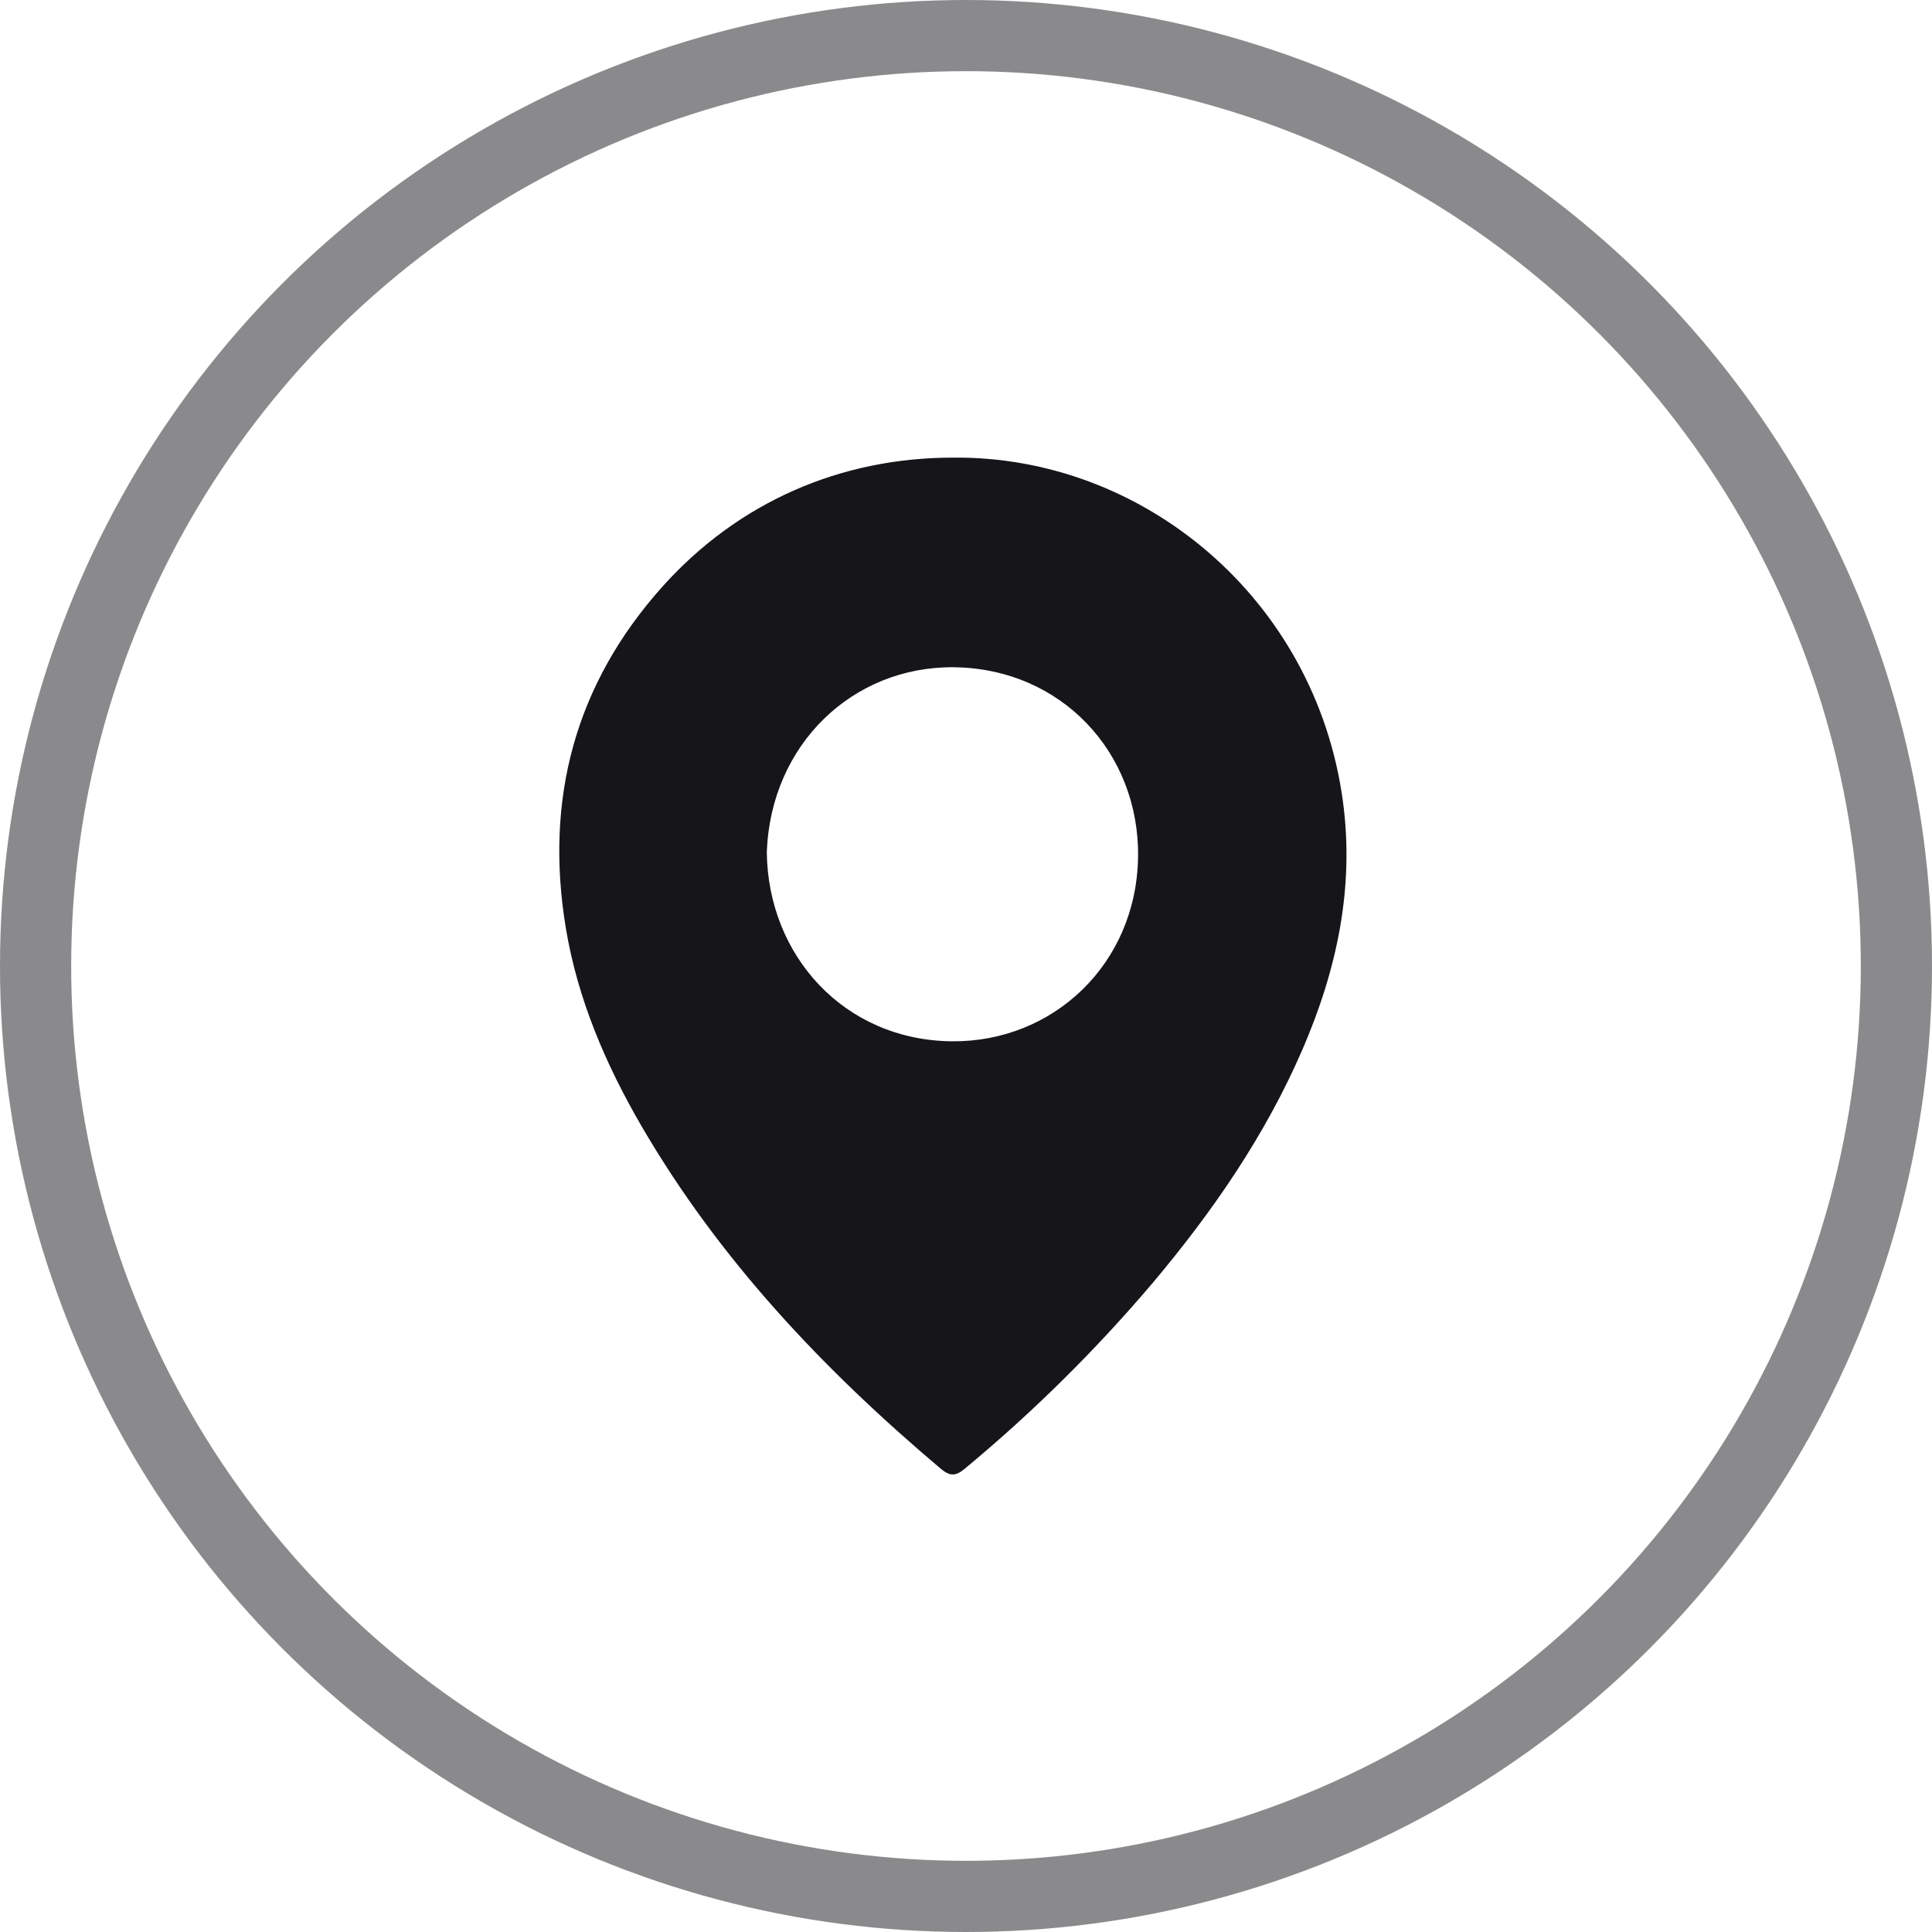
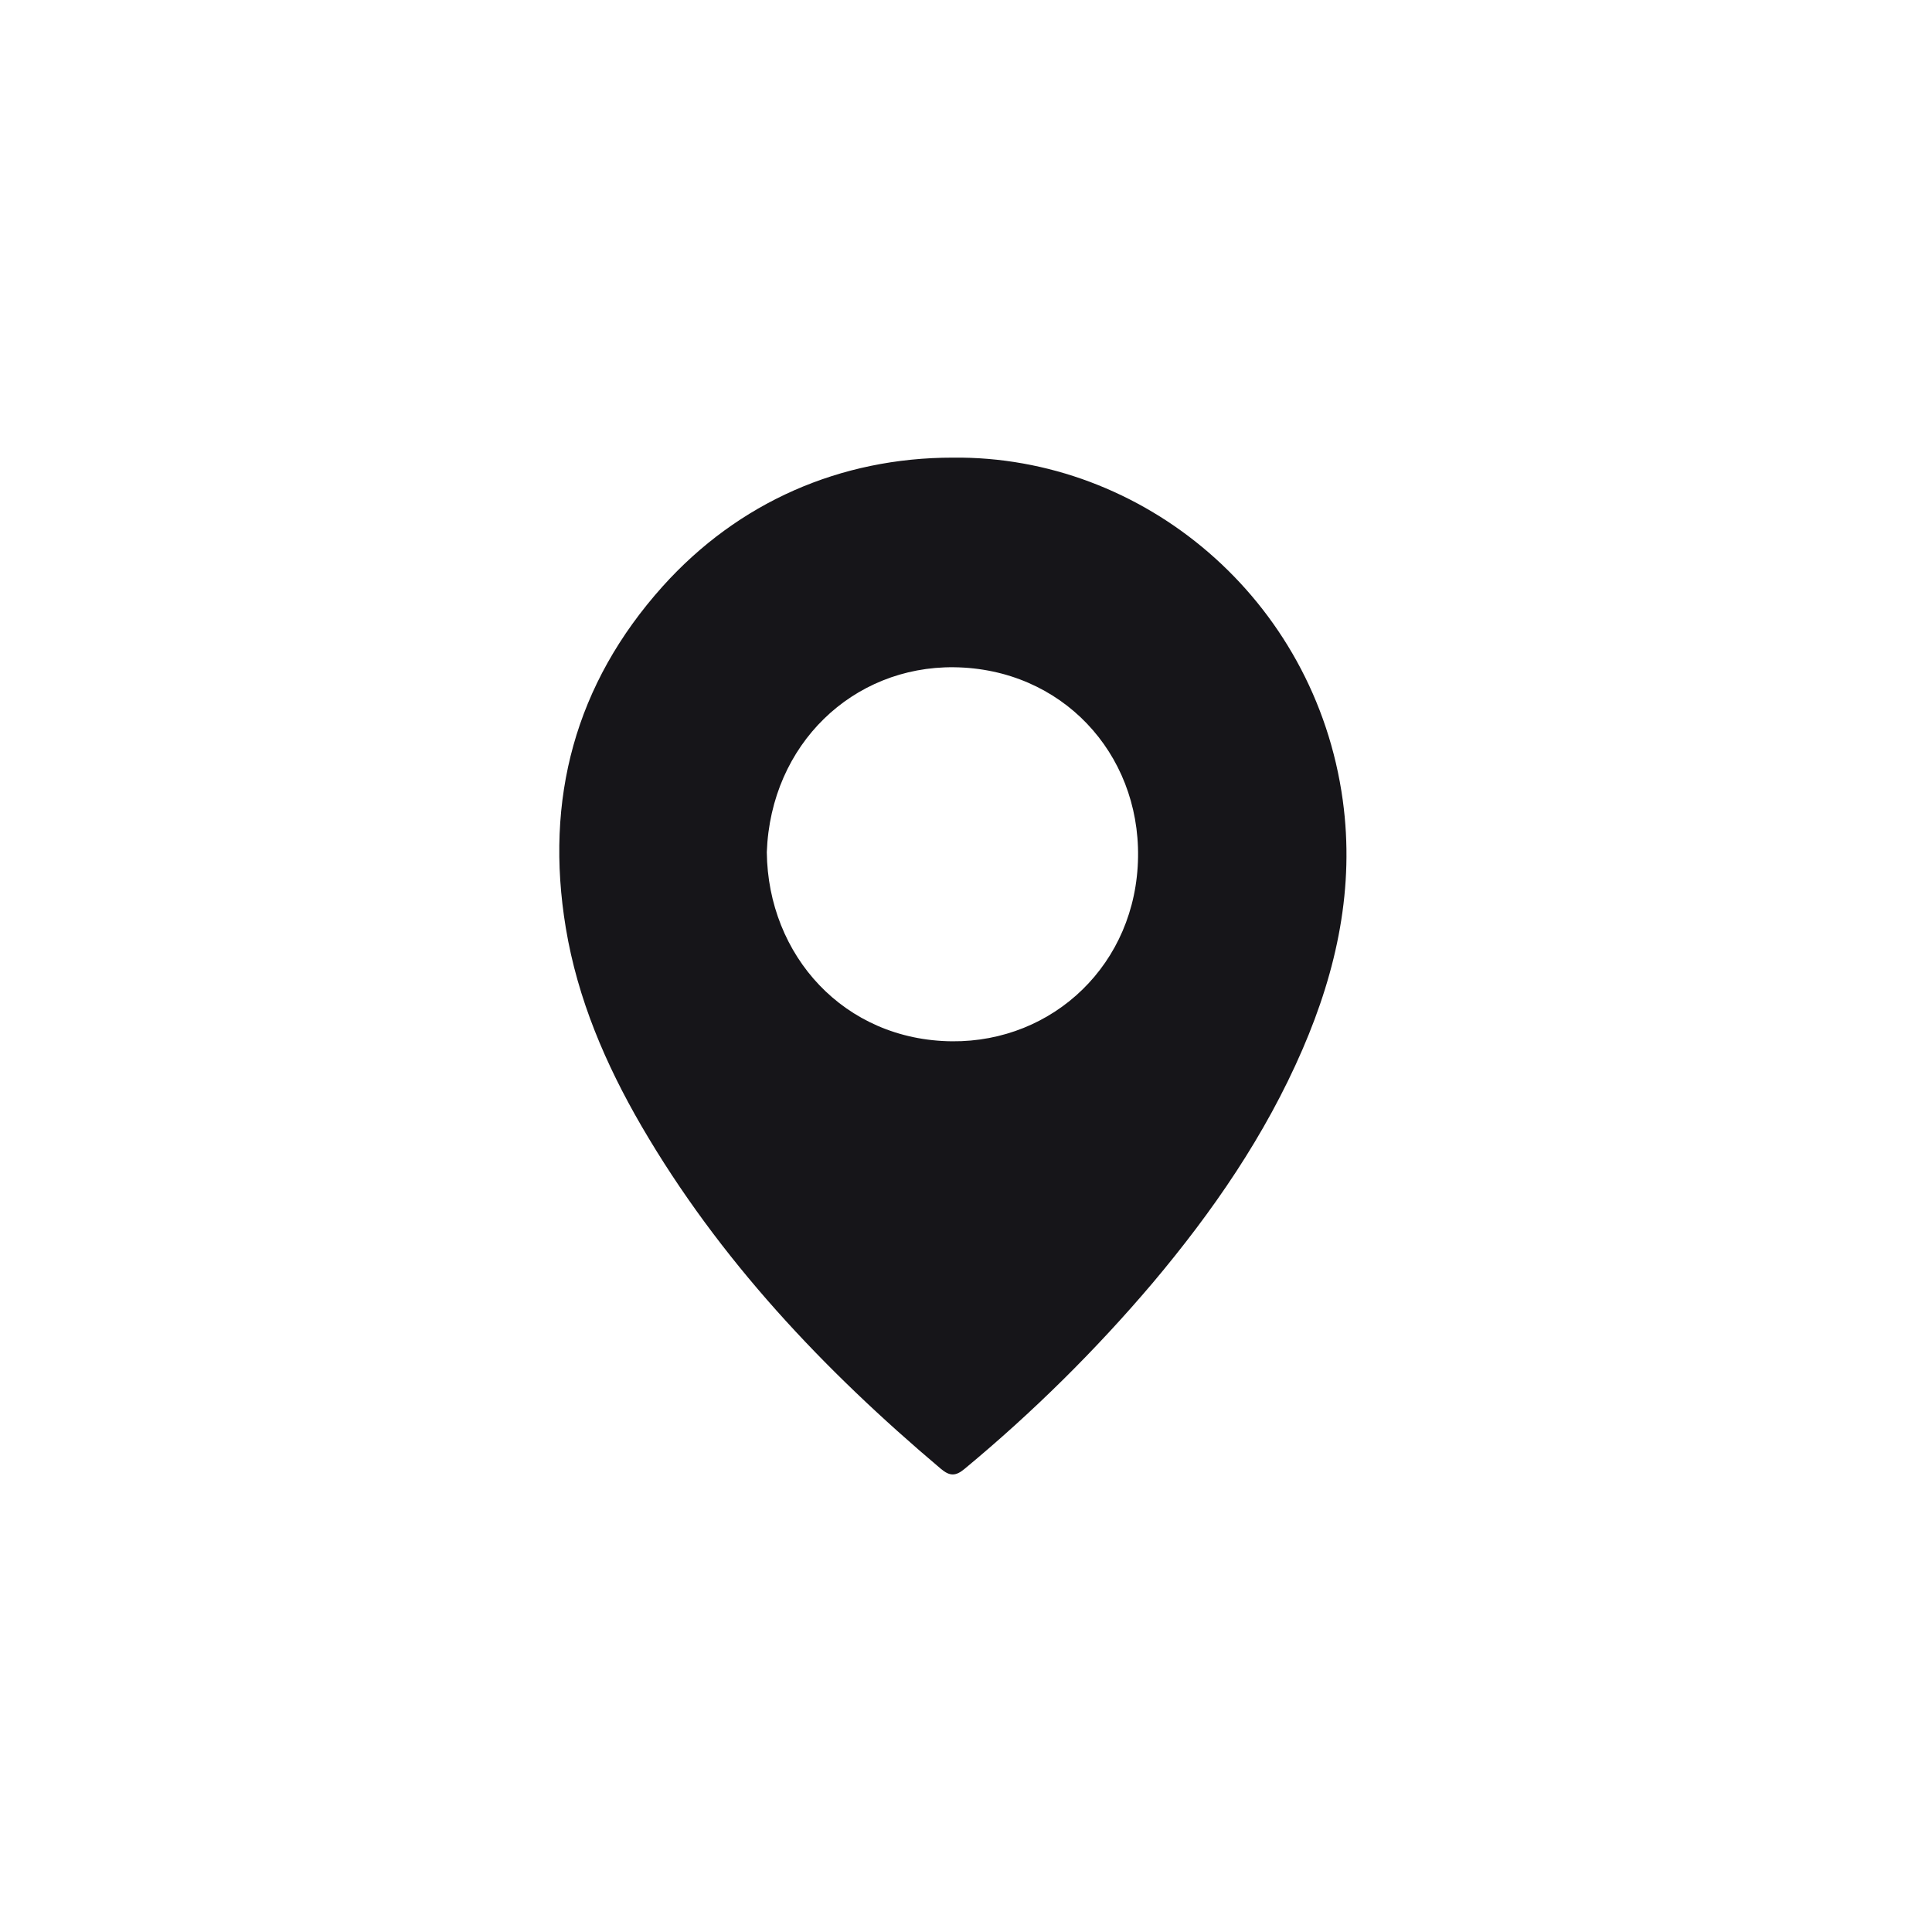
<svg xmlns="http://www.w3.org/2000/svg" width="38" height="38" viewBox="0 0 38 38" fill="none">
  <path d="M18.739 9.001C22.475 8.959 25.865 11.769 26.411 15.743C26.645 17.453 26.295 19.075 25.619 20.639C24.887 22.332 23.853 23.83 22.674 25.231C21.549 26.558 20.31 27.782 18.973 28.89C18.797 29.037 18.681 29.037 18.506 28.89C16.201 26.944 14.147 24.777 12.616 22.146C11.911 20.932 11.361 19.65 11.129 18.253C10.708 15.714 11.313 13.453 13.032 11.535C14.523 9.874 16.534 9.001 18.739 9.001ZM15.082 16.761C15.104 18.794 16.602 20.462 18.727 20.481C20.717 20.498 22.354 18.959 22.384 16.856C22.414 14.81 20.88 13.149 18.763 13.124C16.778 13.103 15.16 14.635 15.082 16.761Z" fill="#161519" />
-   <circle opacity="0.5" cx="19" cy="19" r="18.3" stroke="#161519" stroke-width="1.4" />
</svg>